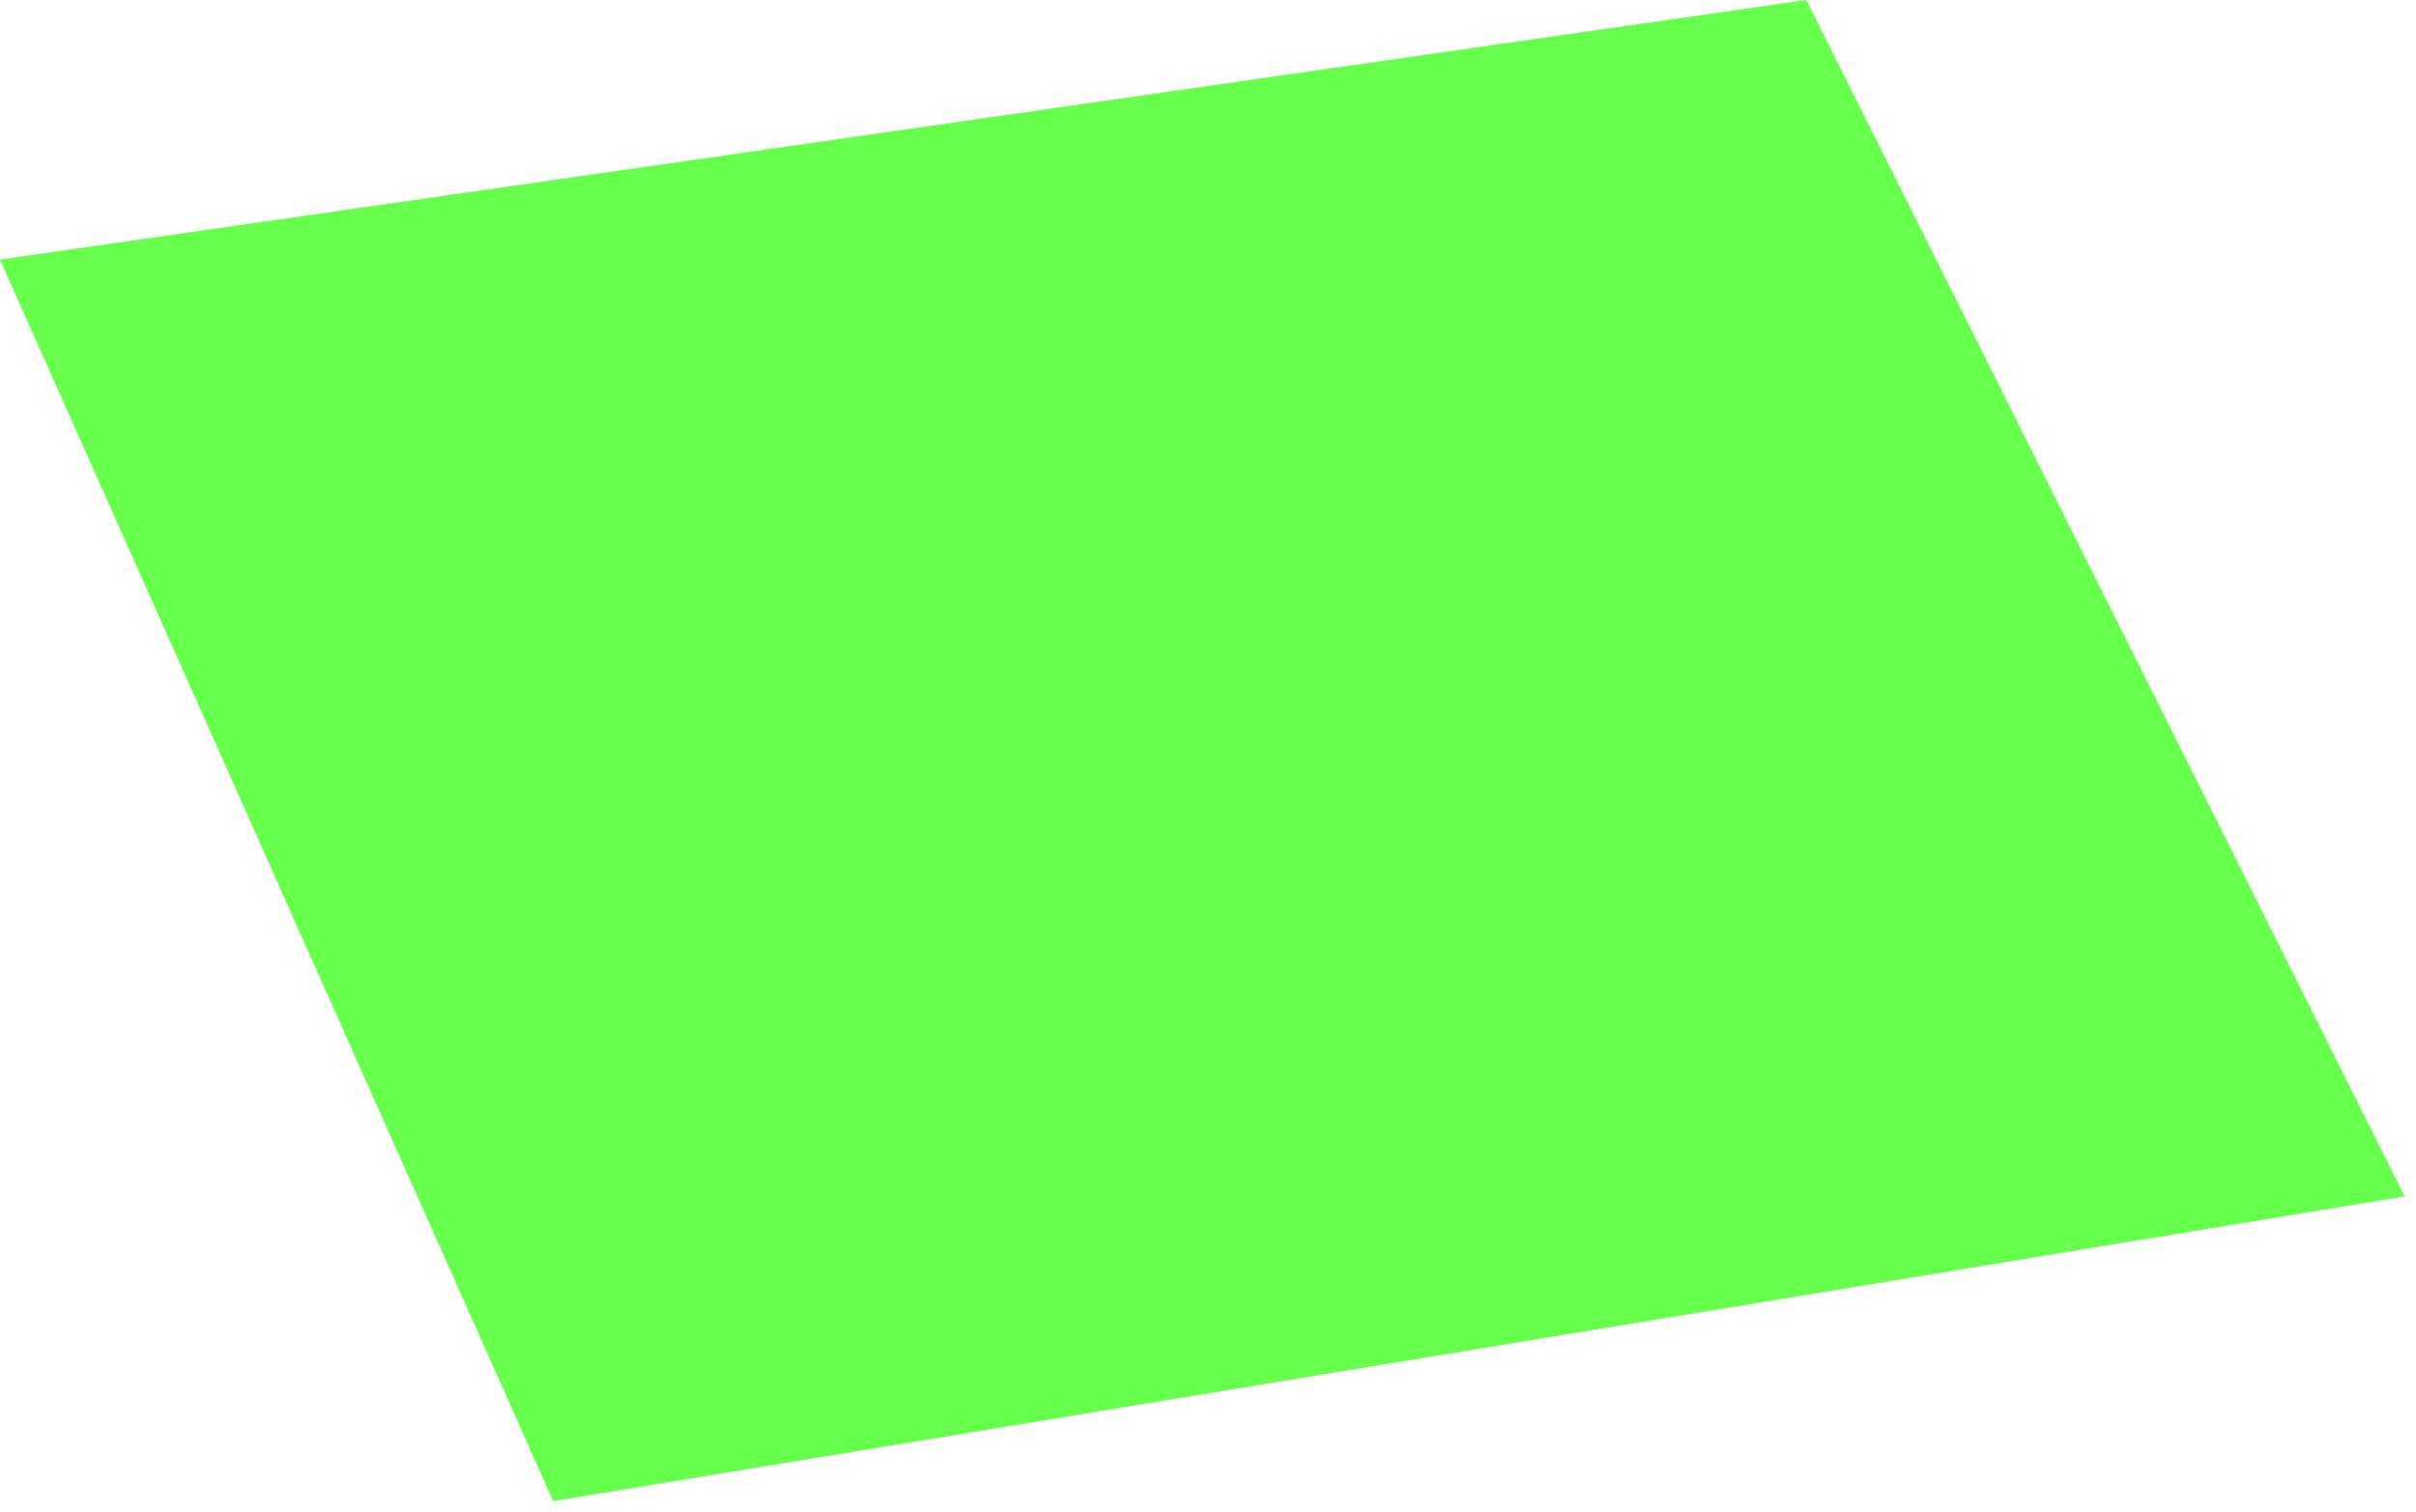
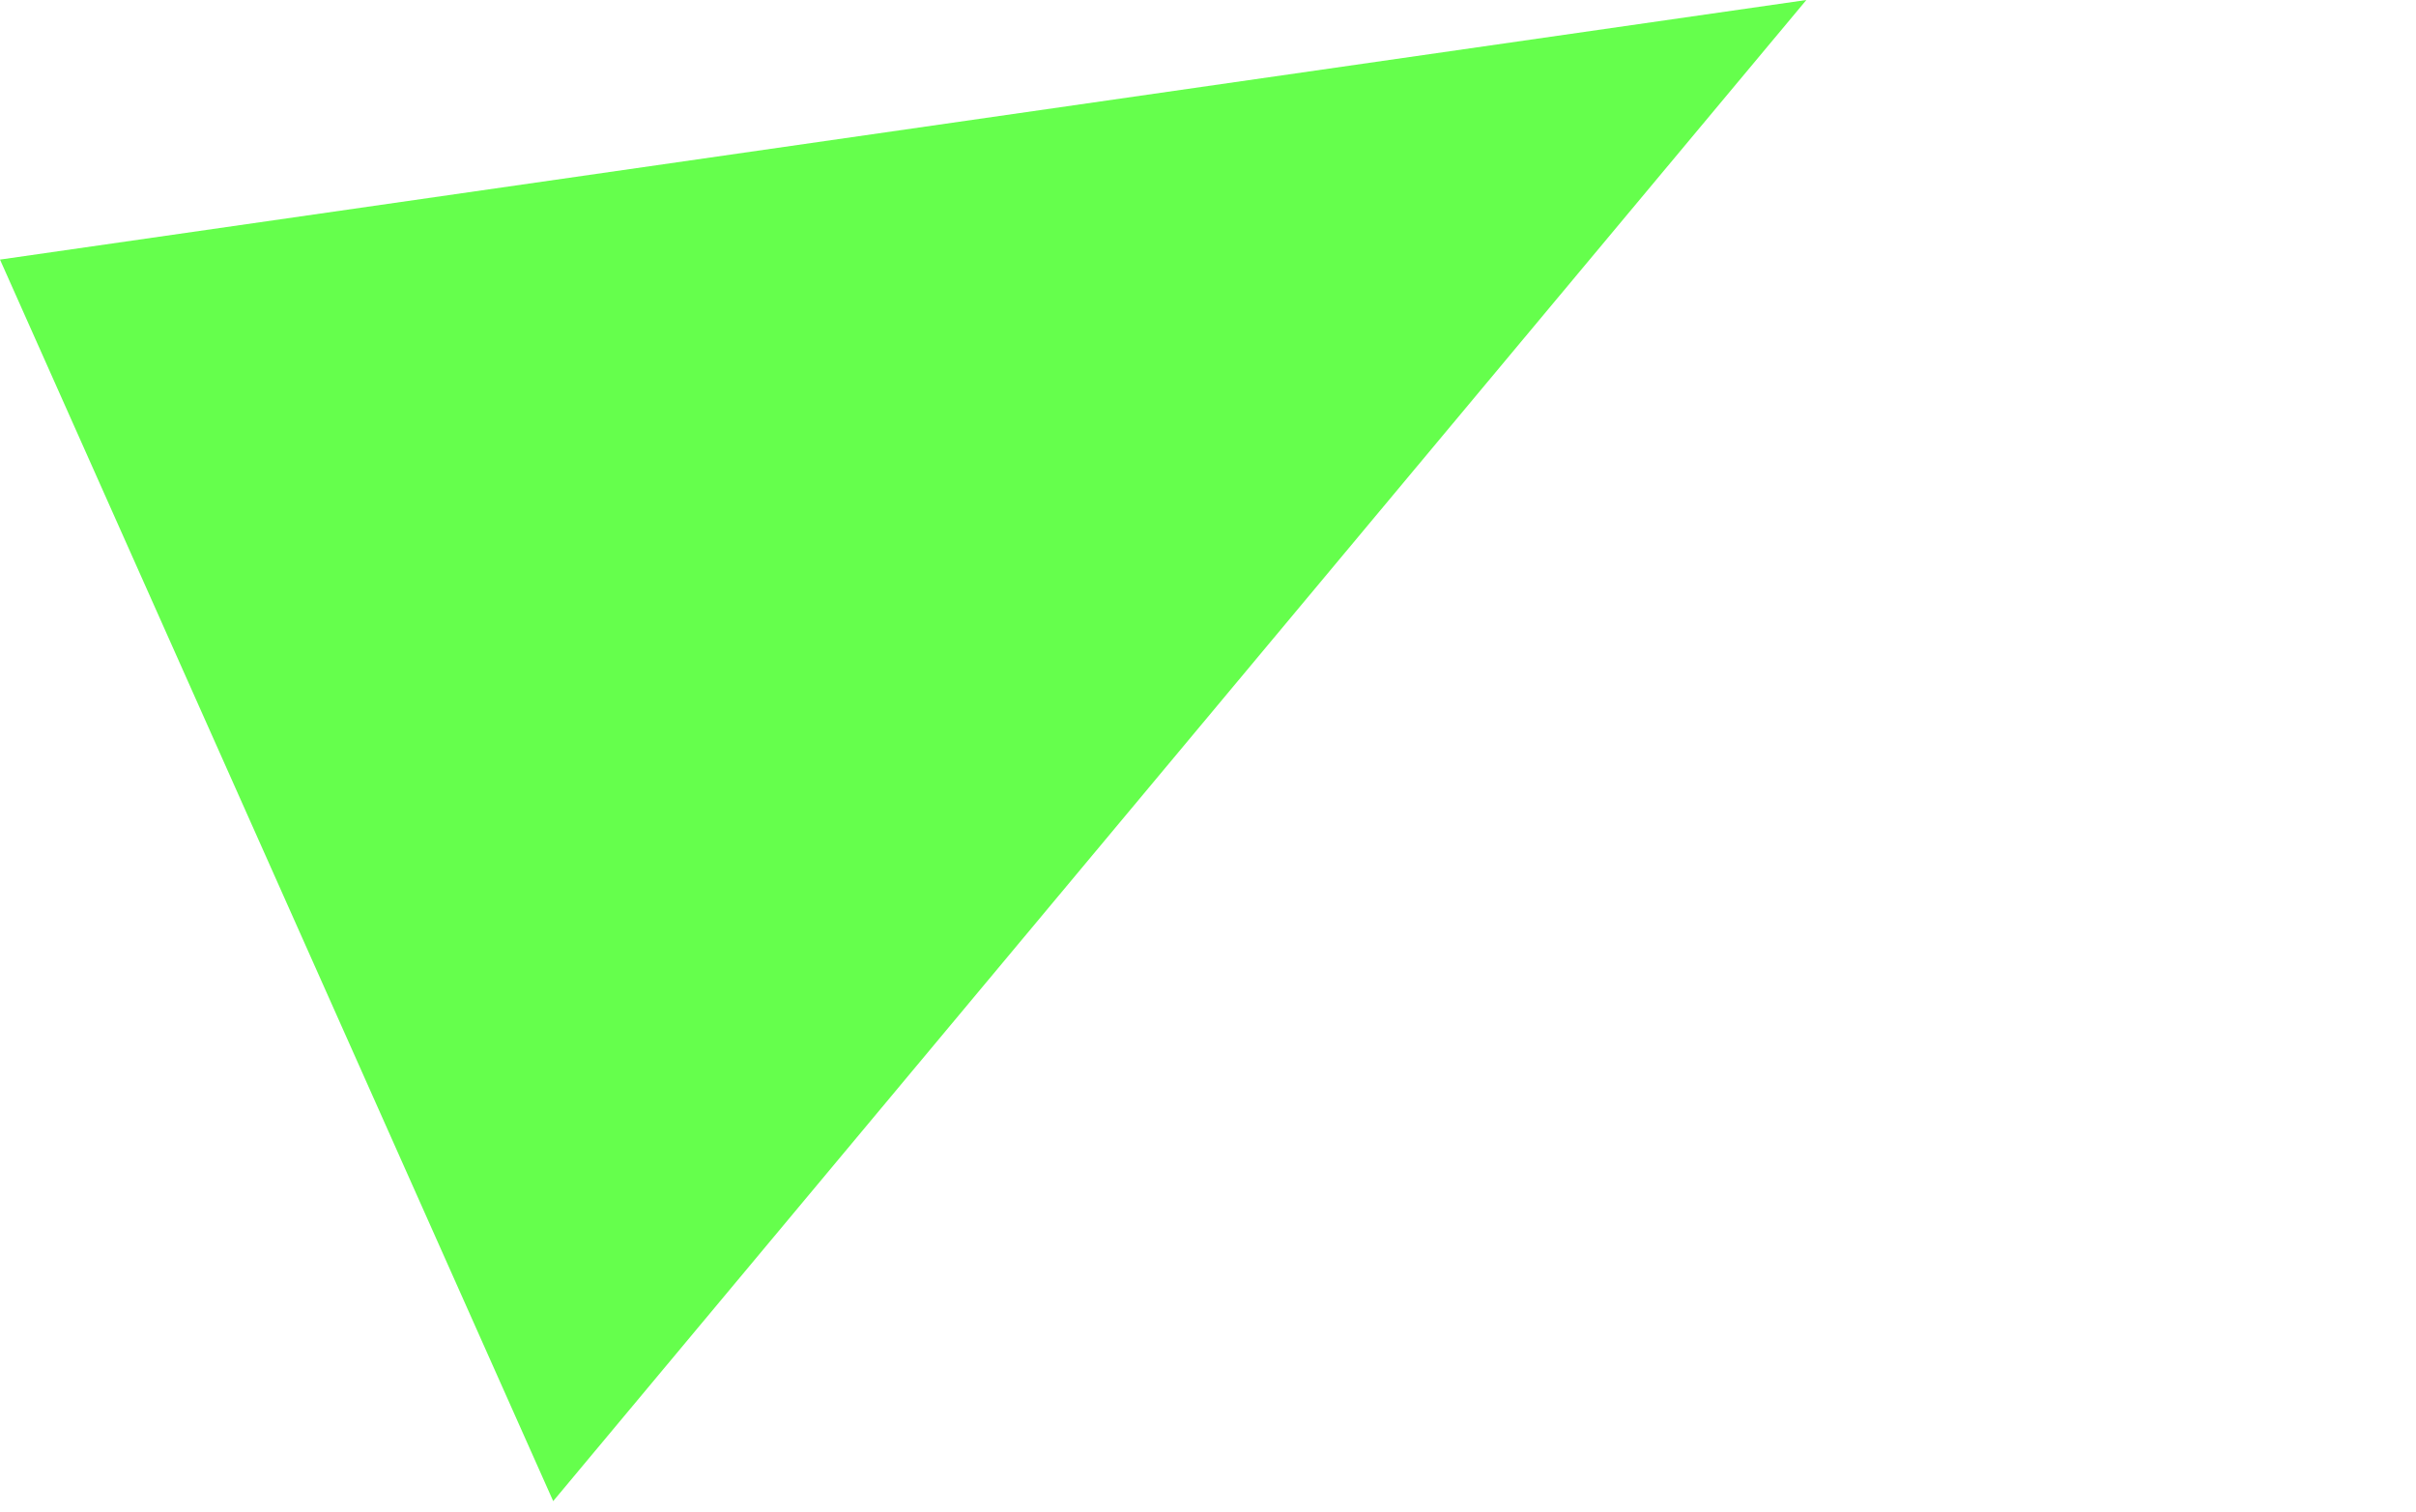
<svg xmlns="http://www.w3.org/2000/svg" width="107" height="67" viewBox="0 0 107 67" fill="none">
-   <path d="M0 11.5L80 0L106.5 53L24.5 66.5L0 11.5Z" fill="#24FF00" fill-opacity="0.7" />
+   <path d="M0 11.5L80 0L24.5 66.5L0 11.5Z" fill="#24FF00" fill-opacity="0.7" />
</svg>